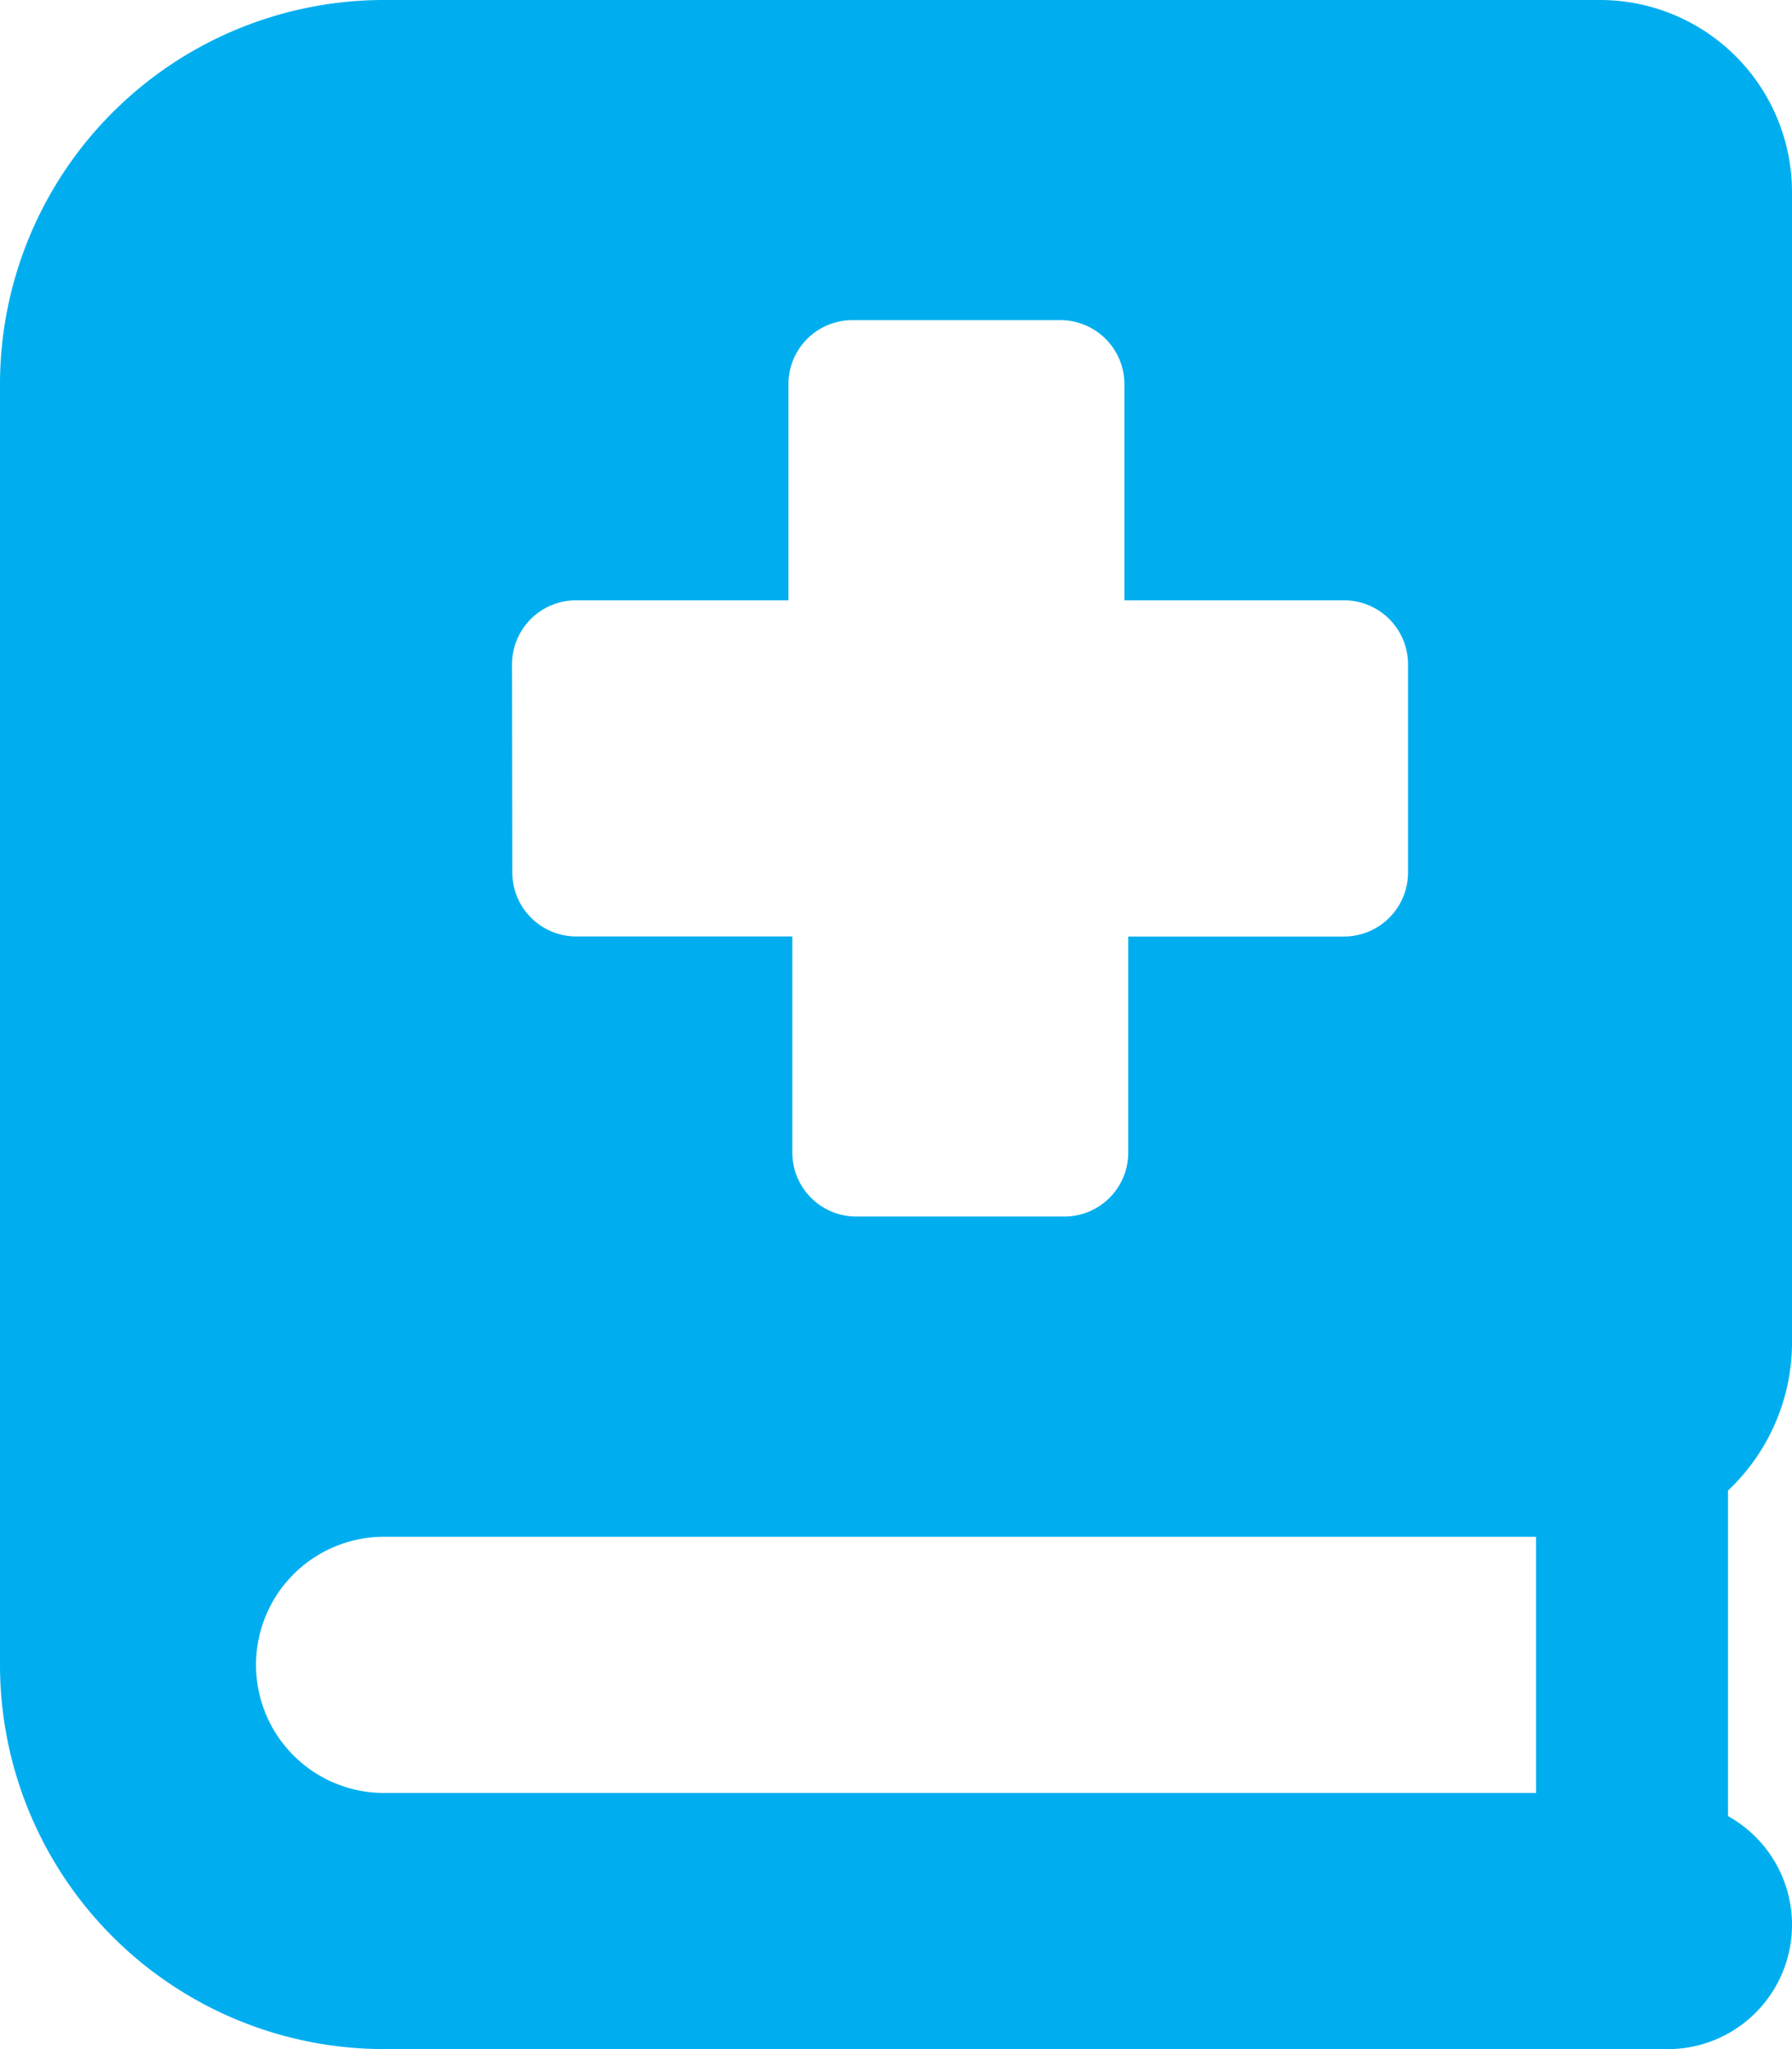
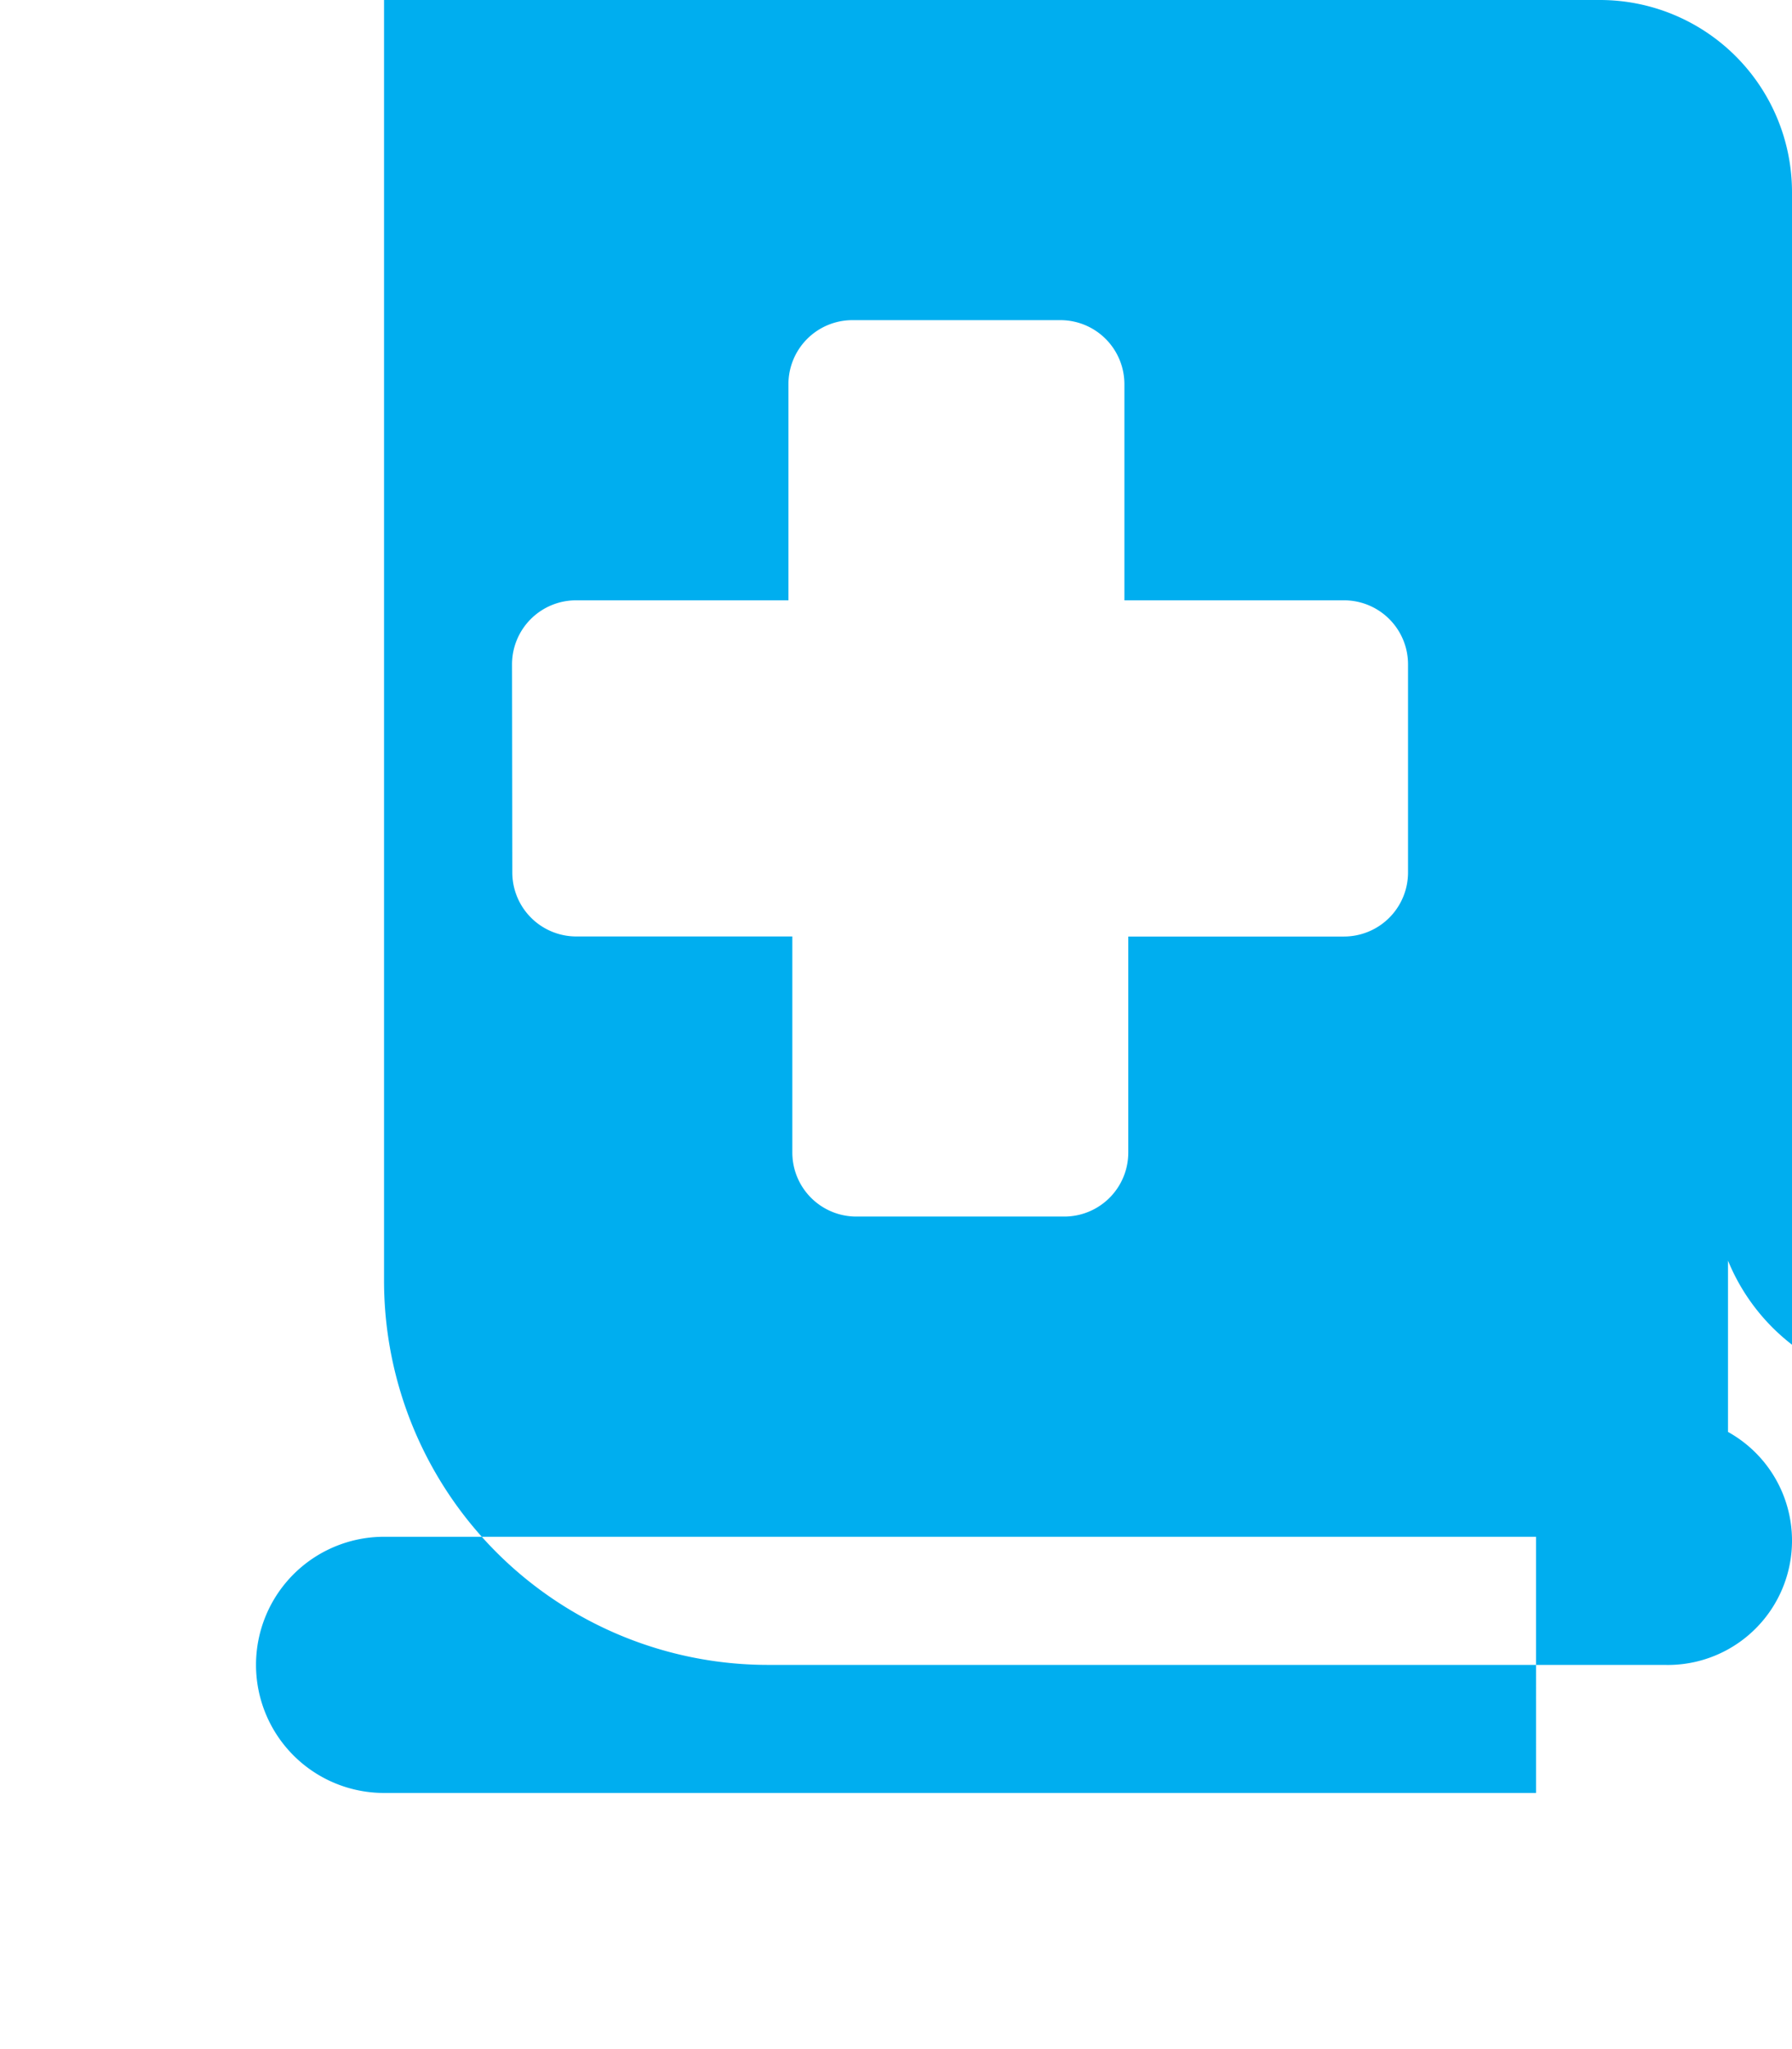
<svg xmlns="http://www.w3.org/2000/svg" width="25.79" height="29.474" viewBox="0 0 25.79 29.474">
  <g id="Group_7" data-name="Group 7" transform="translate(-739.062 -91.022)">
-     <path id="Path_20" data-name="Path 20" d="M764.852,110.364V93.785a2.764,2.764,0,0,0-2.763-2.763h-17.5a5.527,5.527,0,0,0-5.527,5.526v18.421a5.527,5.527,0,0,0,5.527,5.527H763.01a1.788,1.788,0,0,0,.921-3.351v-4.683A2.929,2.929,0,0,0,764.852,110.364Zm-18.421-9.786a.921.921,0,0,1,.921-.921h3.057V96.548a.921.921,0,0,1,.921-.921h2.993a.921.921,0,0,1,.921.921v3.109h3.161a.921.921,0,0,1,.921.921v2.993a.922.922,0,0,1-.921.922H755.3V107.6a.921.921,0,0,1-.921.921h-2.993a.921.921,0,0,1-.921-.921v-3.108h-3.109a.921.921,0,0,1-.921-.922Zm14.737,16.234H744.589a1.842,1.842,0,0,1,0-3.685h16.579Z" fill="#00aeef" />
+     <path id="Path_20" data-name="Path 20" d="M764.852,110.364V93.785a2.764,2.764,0,0,0-2.763-2.763h-17.5v18.421a5.527,5.527,0,0,0,5.527,5.527H763.01a1.788,1.788,0,0,0,.921-3.351v-4.683A2.929,2.929,0,0,0,764.852,110.364Zm-18.421-9.786a.921.921,0,0,1,.921-.921h3.057V96.548a.921.921,0,0,1,.921-.921h2.993a.921.921,0,0,1,.921.921v3.109h3.161a.921.921,0,0,1,.921.921v2.993a.922.922,0,0,1-.921.922H755.3V107.6a.921.921,0,0,1-.921.921h-2.993a.921.921,0,0,1-.921-.921v-3.108h-3.109a.921.921,0,0,1-.921-.922Zm14.737,16.234H744.589a1.842,1.842,0,0,1,0-3.685h16.579Z" fill="#00aeef" />
  </g>
</svg>